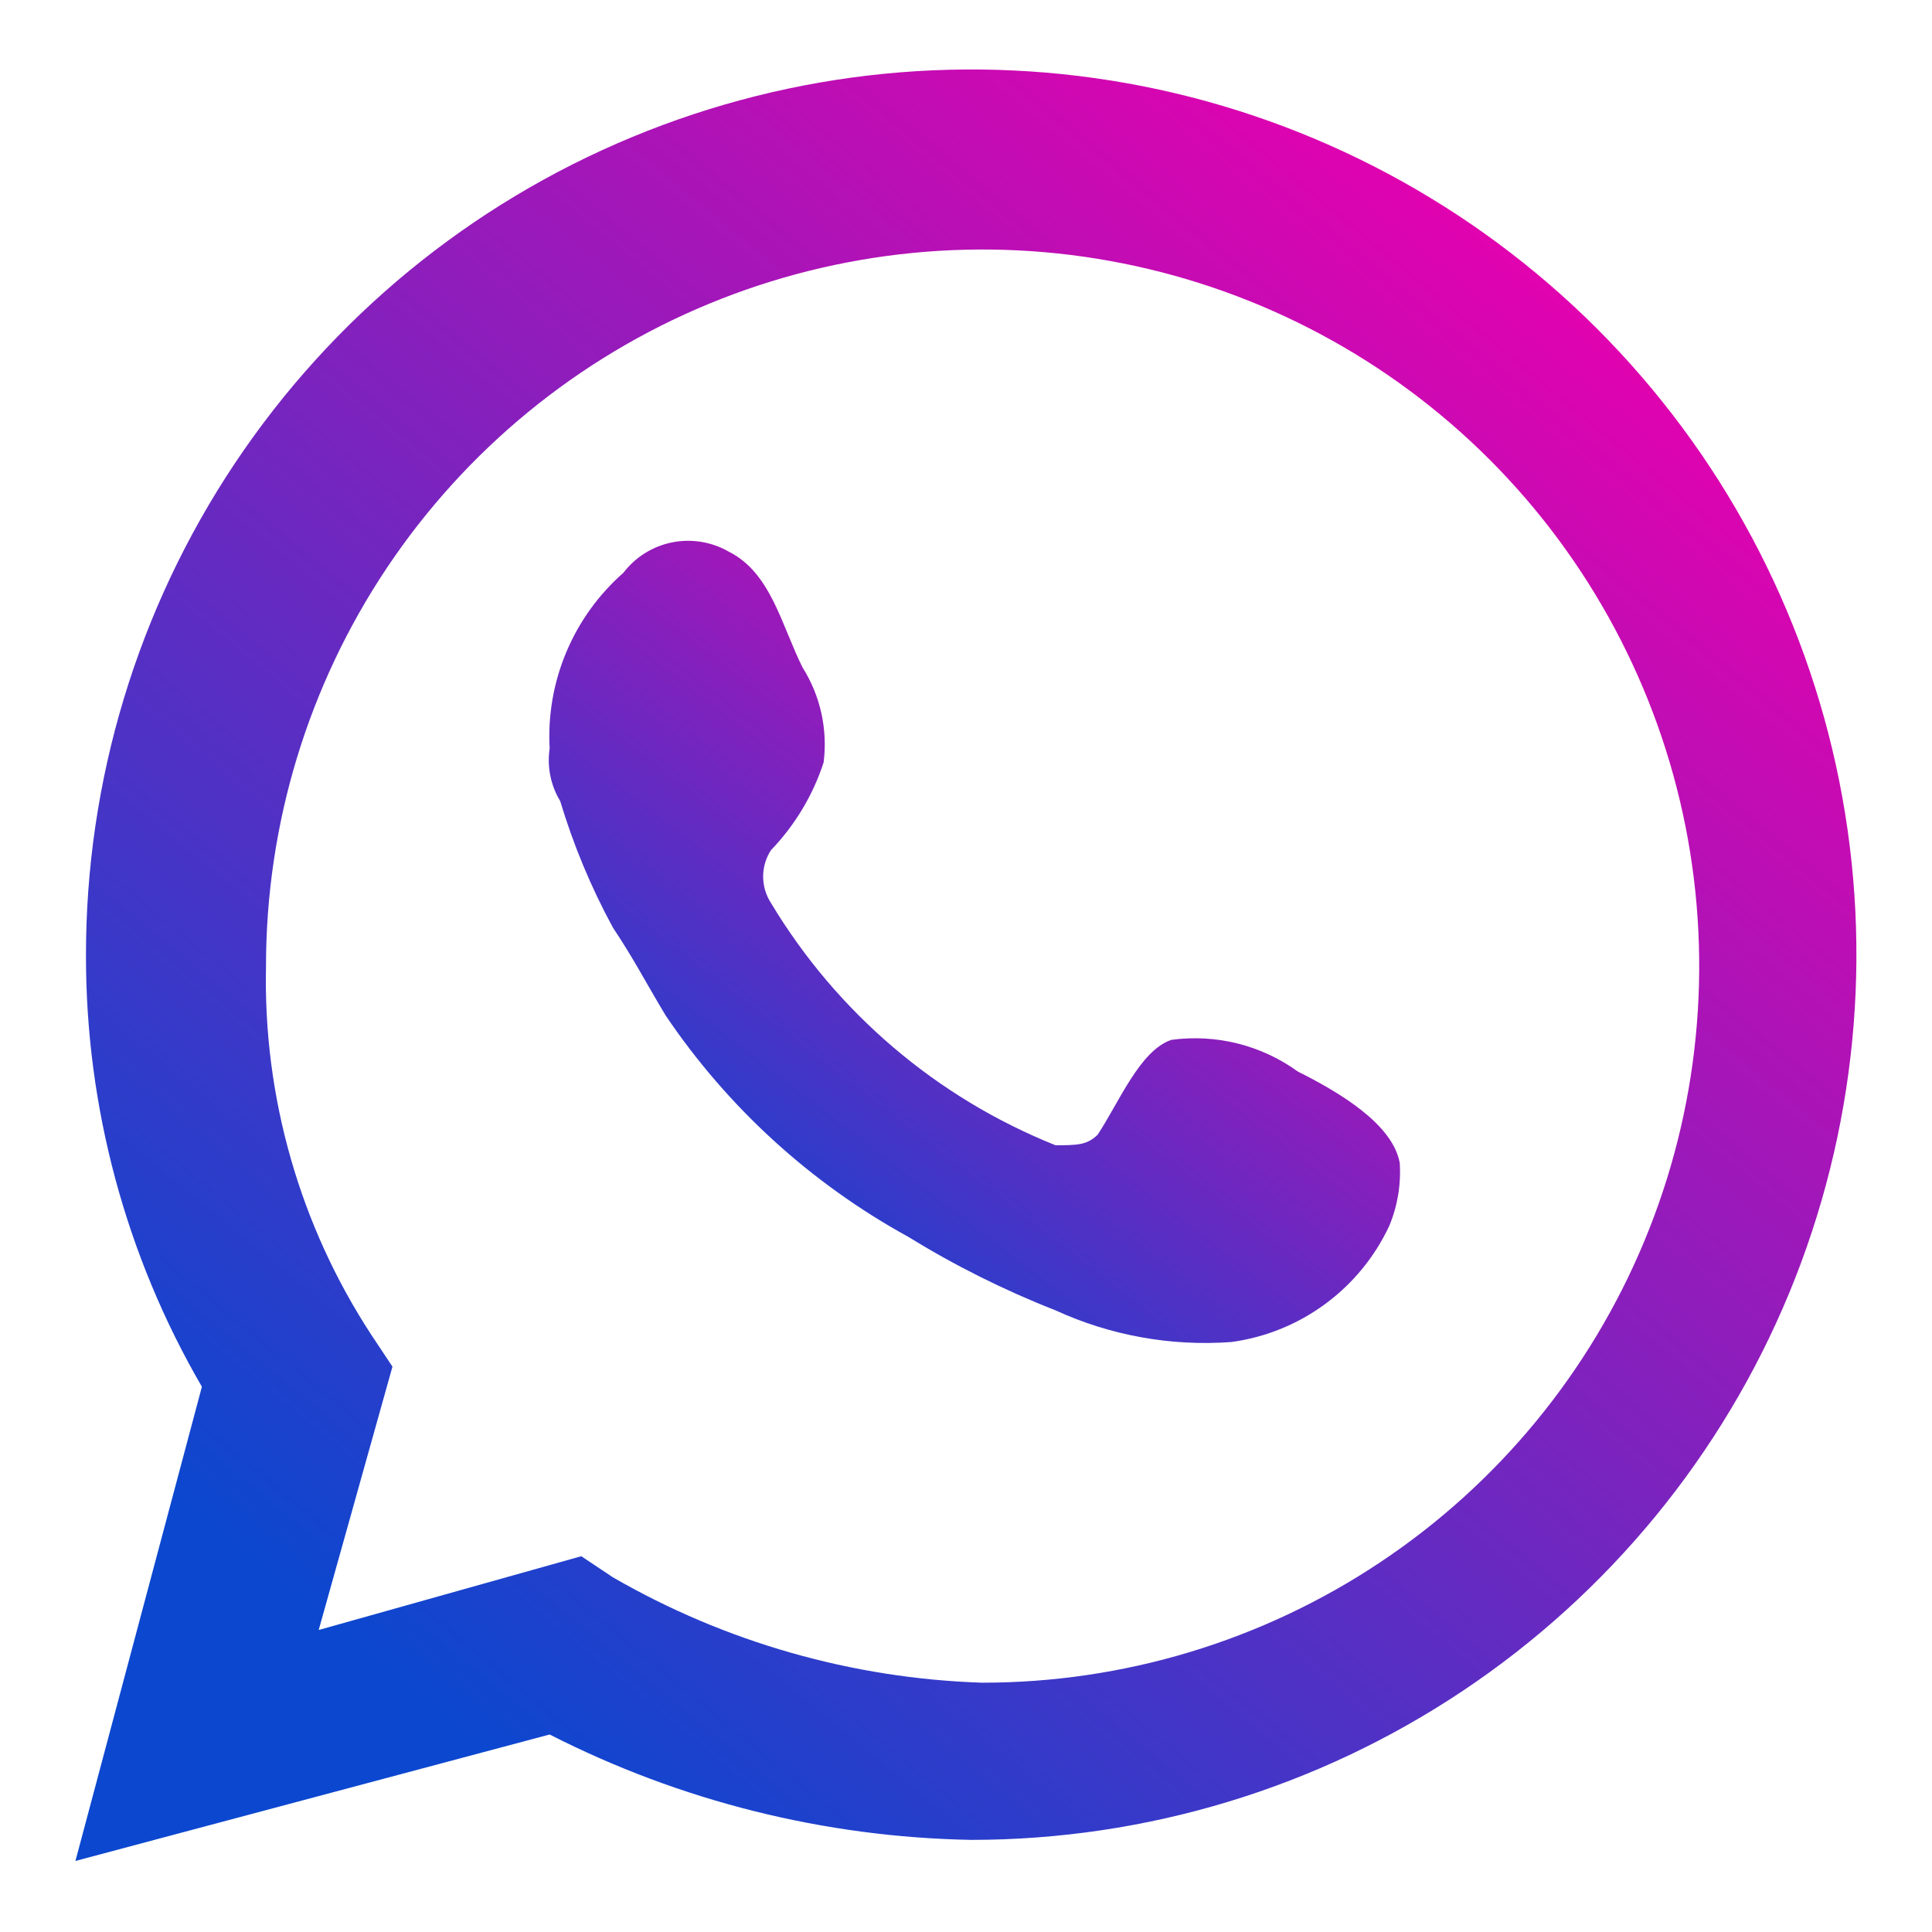
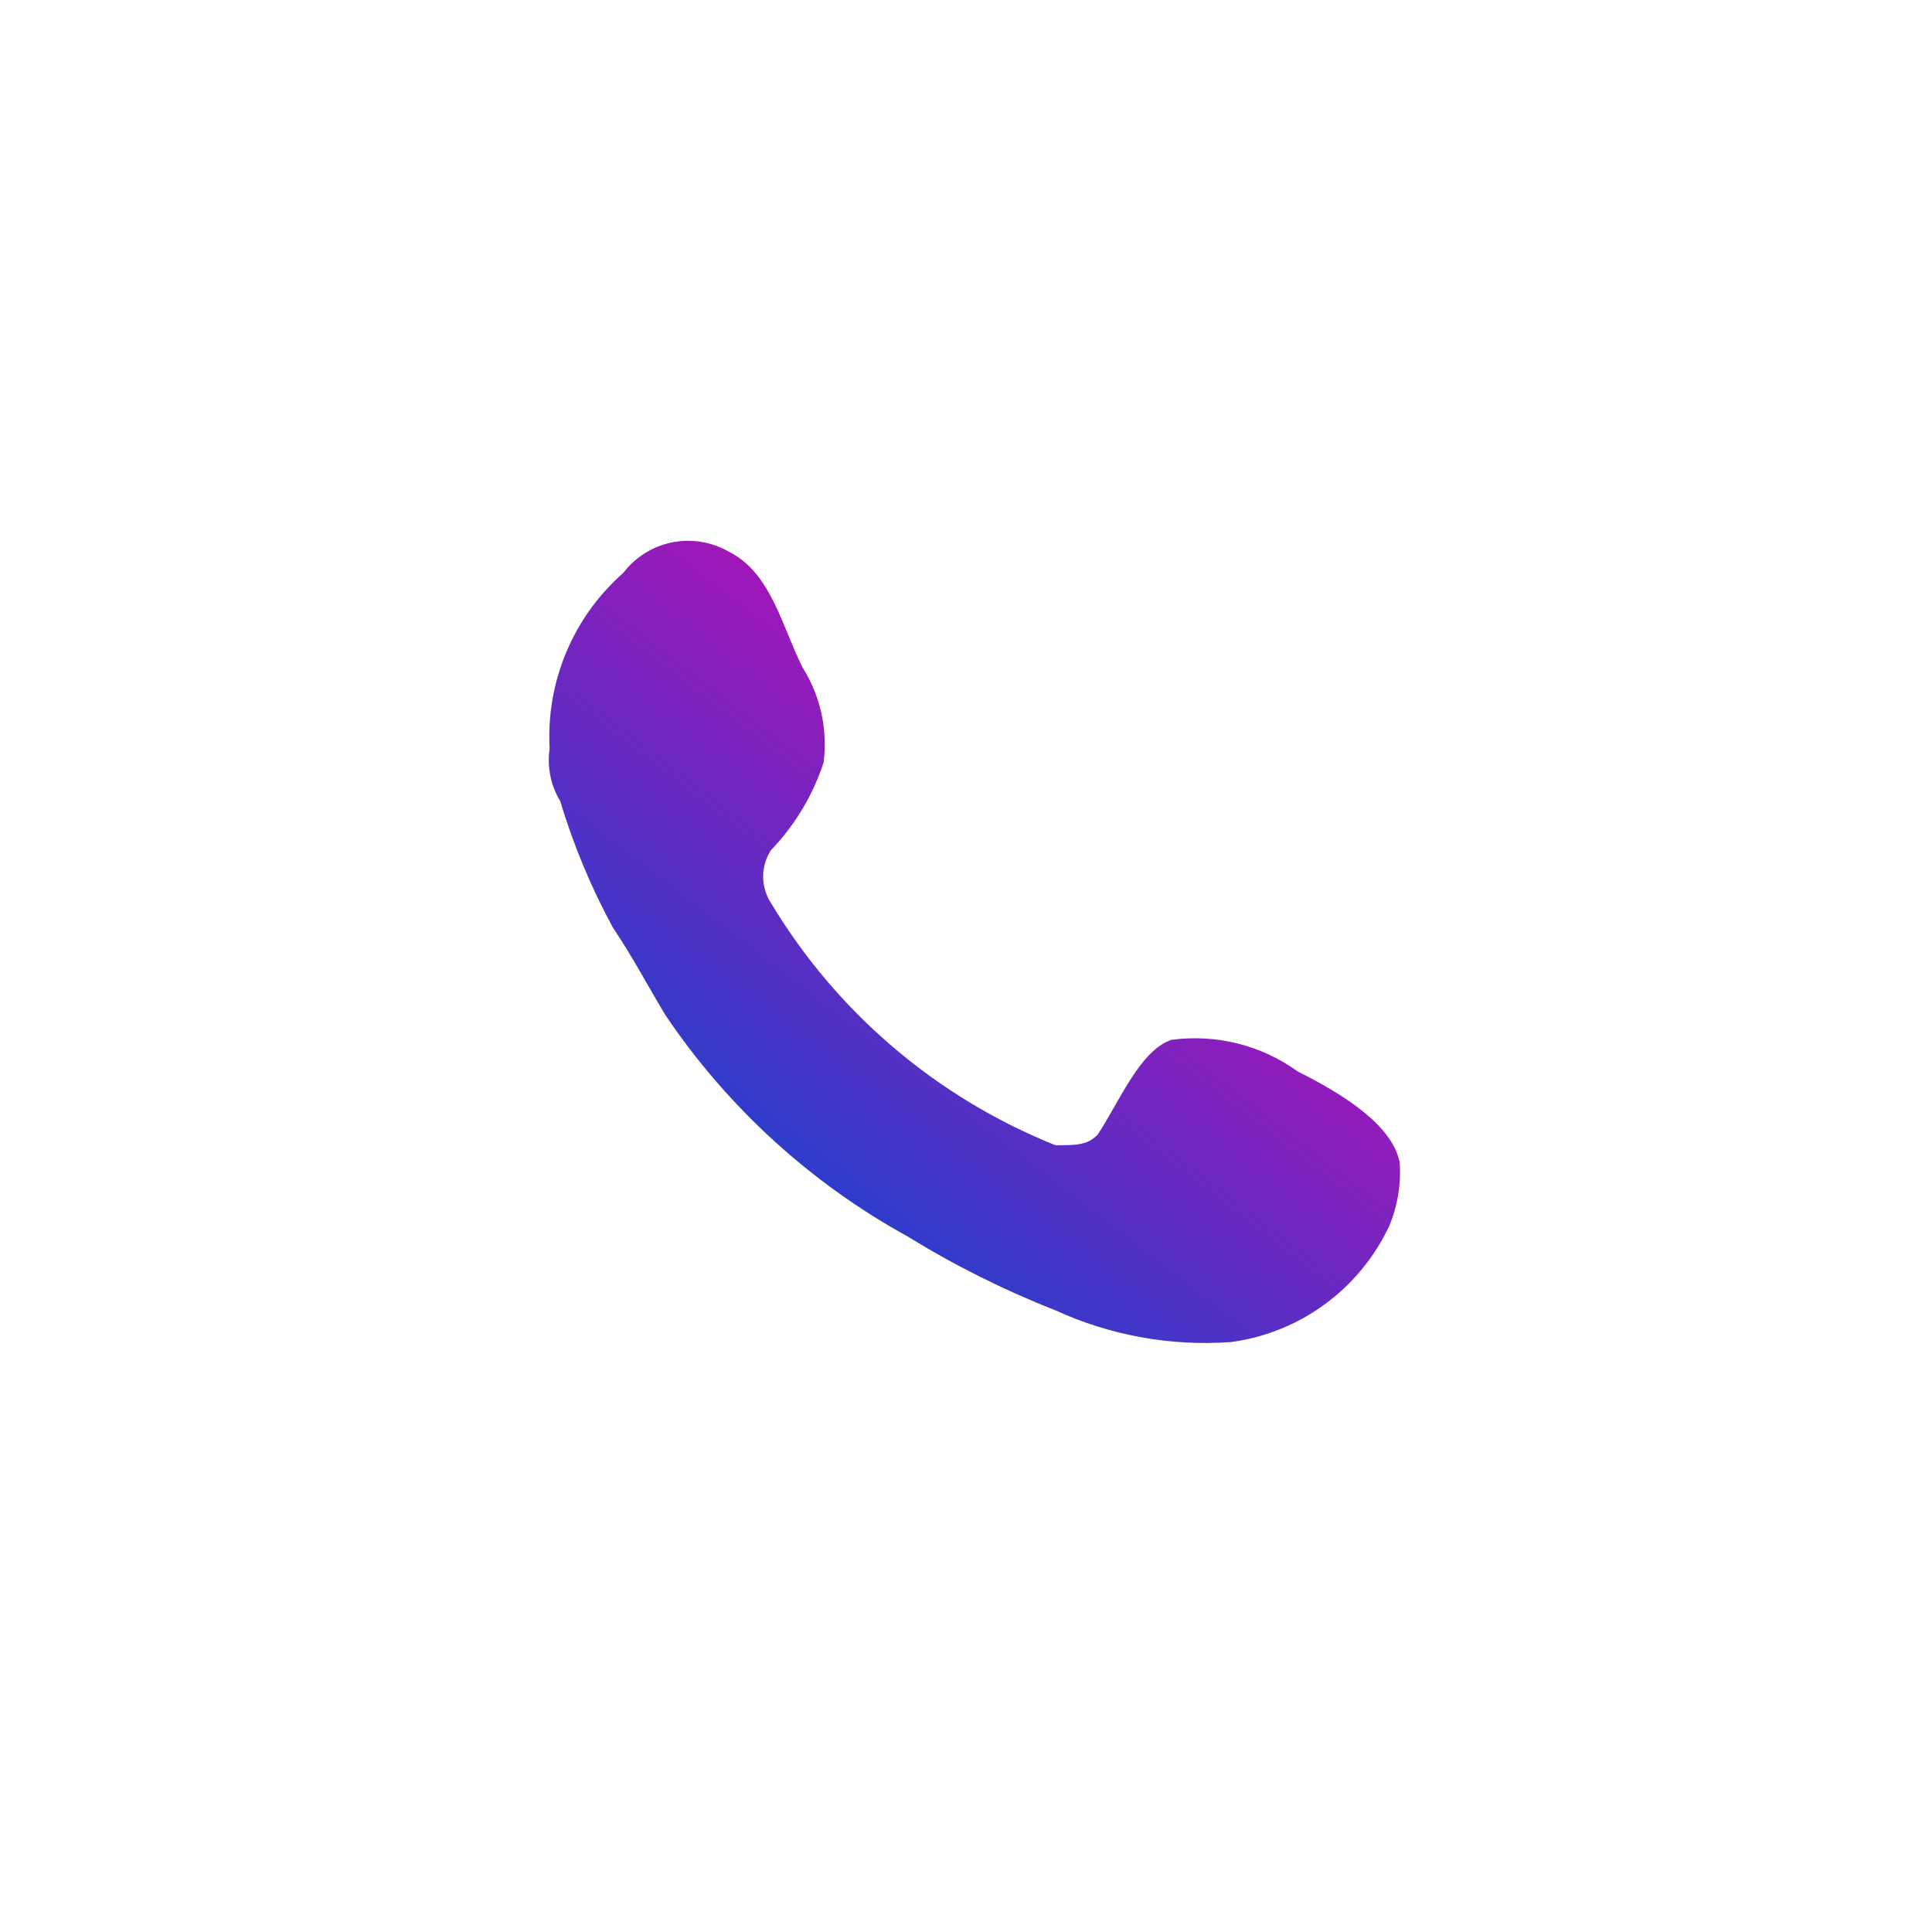
<svg xmlns="http://www.w3.org/2000/svg" width="22" height="22" viewBox="0 0 22 22" fill="none">
-   <path d="M0.859 21.191L2.299 15.791C1.432 14.3 0.977 12.605 0.979 10.881C0.977 8.887 1.567 6.937 2.673 5.278C3.78 3.619 5.353 2.326 7.195 1.562C9.037 0.797 11.063 0.596 13.02 0.983C14.976 1.371 16.773 2.331 18.183 3.74C19.594 5.15 20.555 6.945 20.945 8.9C21.335 10.856 21.135 12.884 20.373 14.726C19.61 16.569 18.318 18.144 16.66 19.252C15.002 20.36 13.053 20.951 11.059 20.951C9.389 20.921 7.747 20.51 6.259 19.751L0.859 21.191ZM6.619 17.721L6.979 17.961C8.259 18.7 9.702 19.112 11.179 19.161C12.793 19.163 14.372 18.686 15.715 17.791C17.059 16.896 18.106 15.622 18.725 14.131C19.345 12.64 19.507 10.999 19.194 9.415C18.88 7.831 18.104 6.377 16.963 5.234C15.822 4.092 14.368 3.315 12.785 2.999C11.202 2.683 9.56 2.844 8.069 3.461C6.577 4.078 5.302 5.125 4.405 6.467C3.508 7.809 3.029 9.387 3.029 11.001C2.996 12.49 3.414 13.955 4.229 15.201L4.469 15.562L3.629 18.561L6.619 17.721Z" fill="url(#paint0_linear_1_23272)" />
  <path fill-rule="evenodd" clip-rule="evenodd" d="M14.779 12.202C14.363 11.901 13.848 11.772 13.339 11.841C12.979 11.961 12.739 12.561 12.499 12.921C12.379 13.041 12.259 13.041 12.019 13.041C10.667 12.5 9.529 11.531 8.779 10.282C8.721 10.192 8.69 10.088 8.69 9.982C8.69 9.875 8.721 9.77 8.779 9.681C9.052 9.397 9.257 9.056 9.379 8.681C9.426 8.304 9.342 7.922 9.139 7.601C8.899 7.121 8.779 6.522 8.299 6.282C8.104 6.17 7.875 6.132 7.654 6.176C7.433 6.22 7.236 6.343 7.099 6.522C6.817 6.77 6.594 7.079 6.449 7.425C6.303 7.772 6.238 8.147 6.259 8.522C6.228 8.73 6.27 8.942 6.379 9.122C6.529 9.621 6.73 10.104 6.979 10.562C7.219 10.922 7.339 11.162 7.579 11.562C8.286 12.61 9.232 13.473 10.339 14.082C10.873 14.411 11.435 14.692 12.019 14.921C12.645 15.208 13.333 15.332 14.019 15.282C14.406 15.23 14.773 15.082 15.087 14.851C15.402 14.62 15.653 14.315 15.819 13.961C15.914 13.734 15.955 13.488 15.939 13.242C15.859 12.802 15.259 12.442 14.779 12.202Z" fill="url(#paint1_linear_1_23272)" />
  <defs>
    <linearGradient id="paint0_linear_1_23272" x1="4.176" y1="18.816" x2="17.707" y2="2.368" gradientUnits="userSpaceOnUse">
      <stop stop-color="#0C47CF" />
      <stop offset="1" stop-color="#E800AE" />
    </linearGradient>
    <linearGradient id="paint1_linear_1_23272" x1="7.834" y1="14.229" x2="13.805" y2="6.481" gradientUnits="userSpaceOnUse">
      <stop stop-color="#0C47CF" />
      <stop offset="1" stop-color="#E800AE" />
    </linearGradient>
  </defs>
</svg>